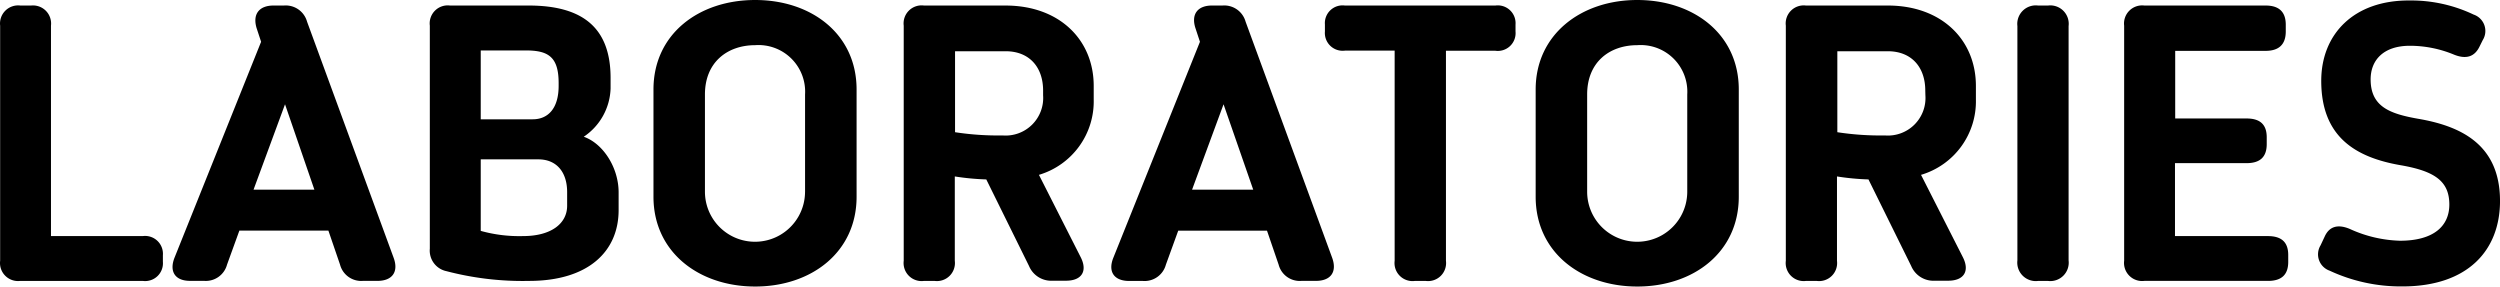
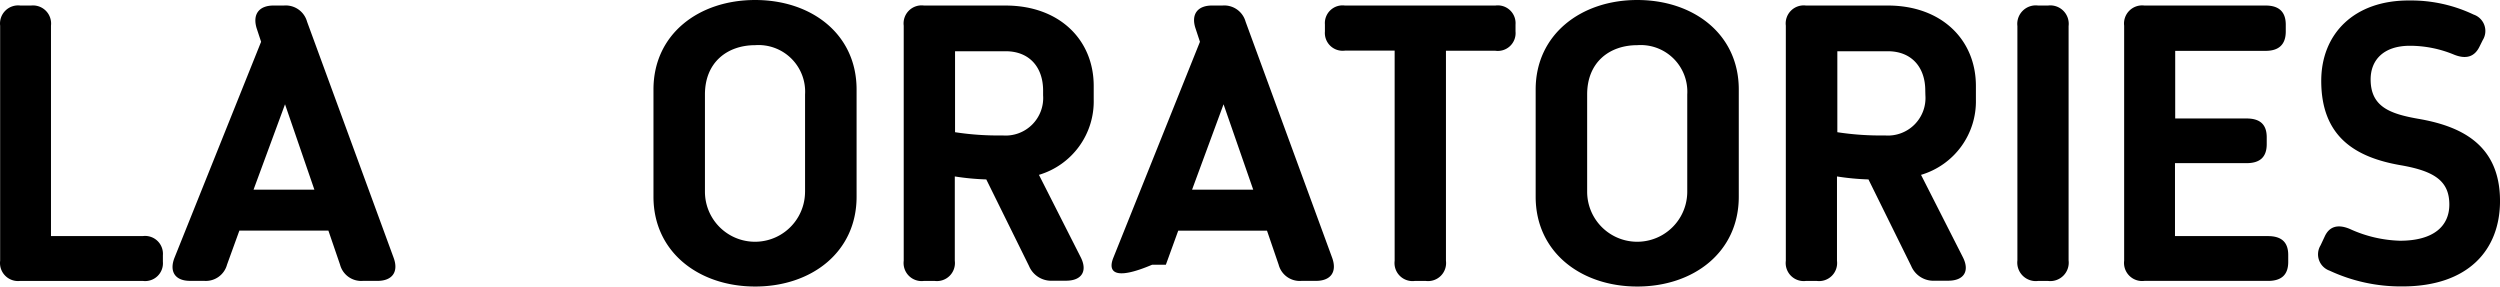
<svg xmlns="http://www.w3.org/2000/svg" width="266.181" height="30.508" viewBox="0 0 266.181 30.508">
  <g id="レイヤー_2" data-name="レイヤー 2" transform="translate(0)">
    <g id="レイヤー_1" data-name="レイヤー 1" transform="translate(0)">
      <path id="パス_1029" data-name="パス 1029" d="M20.865,27.284v.7a1.894,1.894,0,0,1-2.145,2.036H5.682a1.919,1.919,0,0,1-2.145-2.145V2.842A1.927,1.927,0,0,1,5.682.7H6.838A1.927,1.927,0,0,1,8.95,2.842V25.248h9.77a1.9,1.9,0,0,1,2.145,2.036Z" transform="translate(-3.522 -0.111)" />
      <path id="パス_1030" data-name="パス 1030" d="M25.659,27.545,34.876,4.561l-.469-1.424C33.946,1.654,34.633.7,36.208.7h1.106a2.354,2.354,0,0,1,2.455,1.718l9.217,25.137c.553,1.491-.134,2.463-1.718,2.463h-1.55a2.329,2.329,0,0,1-2.438-1.734l-1.24-3.62H32.563L31.248,28.29a2.338,2.338,0,0,1-2.438,1.726H27.335C25.726,30.025,25.072,29.036,25.659,27.545Zm14.889-7.239-3.125-9.091-3.352,9.091Z" transform="translate(-7.076 -0.112)" />
-       <path id="パス_1031" data-name="パス 1031" d="M59.913,28.984a2.237,2.237,0,0,1-1.776-2.4V2.842A1.919,1.919,0,0,1,60.282.7h8.379c5.865,0,8.723,2.463,8.723,7.717v1.1a6.427,6.427,0,0,1-2.857,5.153c2.036.712,3.712,3.251,3.712,5.932v1.877c0,4.374-3.192,7.541-9.535,7.541A32.016,32.016,0,0,1,59.913,28.984Zm9.175-16.171c1.626,0,2.765-1.14,2.765-3.561V8.959c0-2.765-1.073-3.477-3.477-3.477H63.558v7.332Zm3.67,9.217V20.564c0-2.128-1.123-3.486-3.067-3.486H63.558v7.616a15.258,15.258,0,0,0,4.516.553c2.958,0,4.684-1.315,4.684-3.234Z" transform="translate(-12.373 -0.111)" />
      <path id="パス_1032" data-name="パス 1032" d="M86.56,20.947V9.527C86.56,3.62,91.395,0,97.386,0s10.8,3.62,10.8,9.527V20.947c0,5.924-4.835,9.56-10.8,9.56S86.56,26.863,86.56,20.947ZM102.7,20.42V10.055A4.962,4.962,0,0,0,97.386,4.81c-2.949,0-5.346,1.81-5.346,5.245V20.411a5.329,5.329,0,0,0,10.658,0Z" transform="translate(-16.983)" />
      <path id="パス_1033" data-name="パス 1033" d="M132.752,18.728l4.441,8.756c.762,1.491.117,2.514-1.558,2.514H134.21a2.564,2.564,0,0,1-2.514-1.567l-4.55-9.217a26.41,26.41,0,0,1-3.352-.318v8.982a1.919,1.919,0,0,1-2.137,2.145h-1.165a1.919,1.919,0,0,1-2.137-2.145V2.842A1.919,1.919,0,0,1,120.519.7H129.2c5.748,0,9.384,3.662,9.384,8.555V10.7a8.161,8.161,0,0,1-5.832,8.027Zm.444-8.974c0-2.463-1.433-4.189-4-4.189H123.82v8.622a30.165,30.165,0,0,0,5.069.344,4,4,0,0,0,4.307-4.273Z" transform="translate(-22.134 -0.11)" />
-       <path id="パス_1034" data-name="パス 1034" d="M144.958,27.545l9.217-22.983-.469-1.424C153.211,1.654,153.9.7,155.465.7h1.114a2.355,2.355,0,0,1,2.455,1.718l9.217,25.137c.545,1.491-.134,2.463-1.726,2.463h-1.533a2.321,2.321,0,0,1-2.438-1.726l-1.24-3.62h-9.451L150.546,28.3a2.346,2.346,0,0,1-2.447,1.726h-1.466C145.025,30.025,144.354,29.036,144.958,27.545Zm14.889-7.239-3.159-9.091-3.352,9.091Z" transform="translate(-26.414 -0.112)" />
+       <path id="パス_1034" data-name="パス 1034" d="M144.958,27.545l9.217-22.983-.469-1.424C153.211,1.654,153.9.7,155.465.7h1.114a2.355,2.355,0,0,1,2.455,1.718l9.217,25.137c.545,1.491-.134,2.463-1.726,2.463h-1.533a2.321,2.321,0,0,1-2.438-1.726l-1.24-3.62h-9.451L150.546,28.3h-1.466C145.025,30.025,144.354,29.036,144.958,27.545Zm14.889-7.239-3.159-9.091-3.352,9.091Z" transform="translate(-26.414 -0.112)" />
      <path id="パス_1035" data-name="パス 1035" d="M192.173,2.733v.729a1.894,1.894,0,0,1-2.145,2.053h-5.262V27.878a1.919,1.919,0,0,1-2.145,2.145h-1.173a1.919,1.919,0,0,1-2.145-2.145V5.5h-5.287a1.894,1.894,0,0,1-2.137-2.036V2.716A1.885,1.885,0,0,1,174.015.7h16.012a1.894,1.894,0,0,1,2.145,2.036Z" transform="translate(-30.812 -0.11)" />
      <path id="パス_1036" data-name="パス 1036" d="M198.66,20.947V9.527C198.66,3.662,203.495,0,209.477,0s10.809,3.62,10.809,9.527V20.947c0,5.924-4.835,9.56-10.809,9.56S198.66,26.863,198.66,20.947ZM214.8,20.42V10.055a4.964,4.964,0,0,0-5.321-5.245c-2.958,0-5.337,1.81-5.337,5.245V20.411a5.329,5.329,0,0,0,10.658,0Z" transform="translate(-35.154)" />
      <path id="パス_1037" data-name="パス 1037" d="M244.842,18.729l4.449,8.756c.762,1.491.117,2.514-1.558,2.514h-1.424a2.564,2.564,0,0,1-2.514-1.567l-4.55-9.217a26.411,26.411,0,0,1-3.352-.318v8.982a1.919,1.919,0,0,1-2.145,2.145h-1.165a1.919,1.919,0,0,1-2.137-2.145V2.842A1.919,1.919,0,0,1,232.584.7H241.3c5.748,0,9.384,3.662,9.384,8.555V10.7a8.161,8.161,0,0,1-5.84,8.027Zm.452-8.974c0-2.463-1.433-4.189-4-4.189h-5.363v8.622a30.165,30.165,0,0,0,5.069.344,4,4,0,0,0,4.307-4.273Z" transform="translate(-40.305 -0.111)" />
      <path id="パス_1038" data-name="パス 1038" d="M262.073.7h1.064a1.961,1.961,0,0,1,2.187,2.187V27.837a1.961,1.961,0,0,1-2.187,2.187h-1.064a1.969,1.969,0,0,1-2.2-2.187V2.884A1.969,1.969,0,0,1,262.073.7Z" transform="translate(-45.076 -0.111)" />
      <path id="パス_1039" data-name="パス 1039" d="M290.907,27.259V28c0,1.391-.746,2.019-2.145,2.019h-13.18a1.927,1.927,0,0,1-2.145-2.145V2.842A1.927,1.927,0,0,1,275.582.7H288.5c1.391,0,2.145.645,2.145,2.036v.729c0,1.4-.754,2.061-2.145,2.061h-9.627v7.2h7.6c1.391,0,2.145.6,2.145,2v.737c0,1.4-.754,2.019-2.145,2.019H278.85v7.767h9.887C290.162,25.248,290.907,25.868,290.907,27.259Z" transform="translate(-47.274 -0.111)" />
      <path id="パス_1040" data-name="パス 1040" d="M301.457,24.384a13.683,13.683,0,0,0,5.346,1.257c3.561,0,5.254-1.542,5.254-3.854,0-2.514-1.6-3.569-5.2-4.189-4.818-.838-8.438-3.033-8.438-8.982,0-4.977,3.477-8.6,9.41-8.555a15.476,15.476,0,0,1,6.812,1.5,1.843,1.843,0,0,1,.972,2.723L315.257,5c-.52,1.047-1.4,1.341-2.673.838a12.309,12.309,0,0,0-4.717-.955c-2.857,0-4.189,1.558-4.189,3.578,0,2.866,1.977,3.653,5.027,4.189,4.416.754,8.748,2.631,8.748,8.756,0,5.187-3.352,9.1-10.407,9.1a17.931,17.931,0,0,1-7.734-1.676,1.843,1.843,0,0,1-.964-2.7l.436-.93C299.278,24.107,300.191,23.856,301.457,24.384Z" transform="translate(-51.271 -0.01)" />
    </g>
  </g>
</svg>